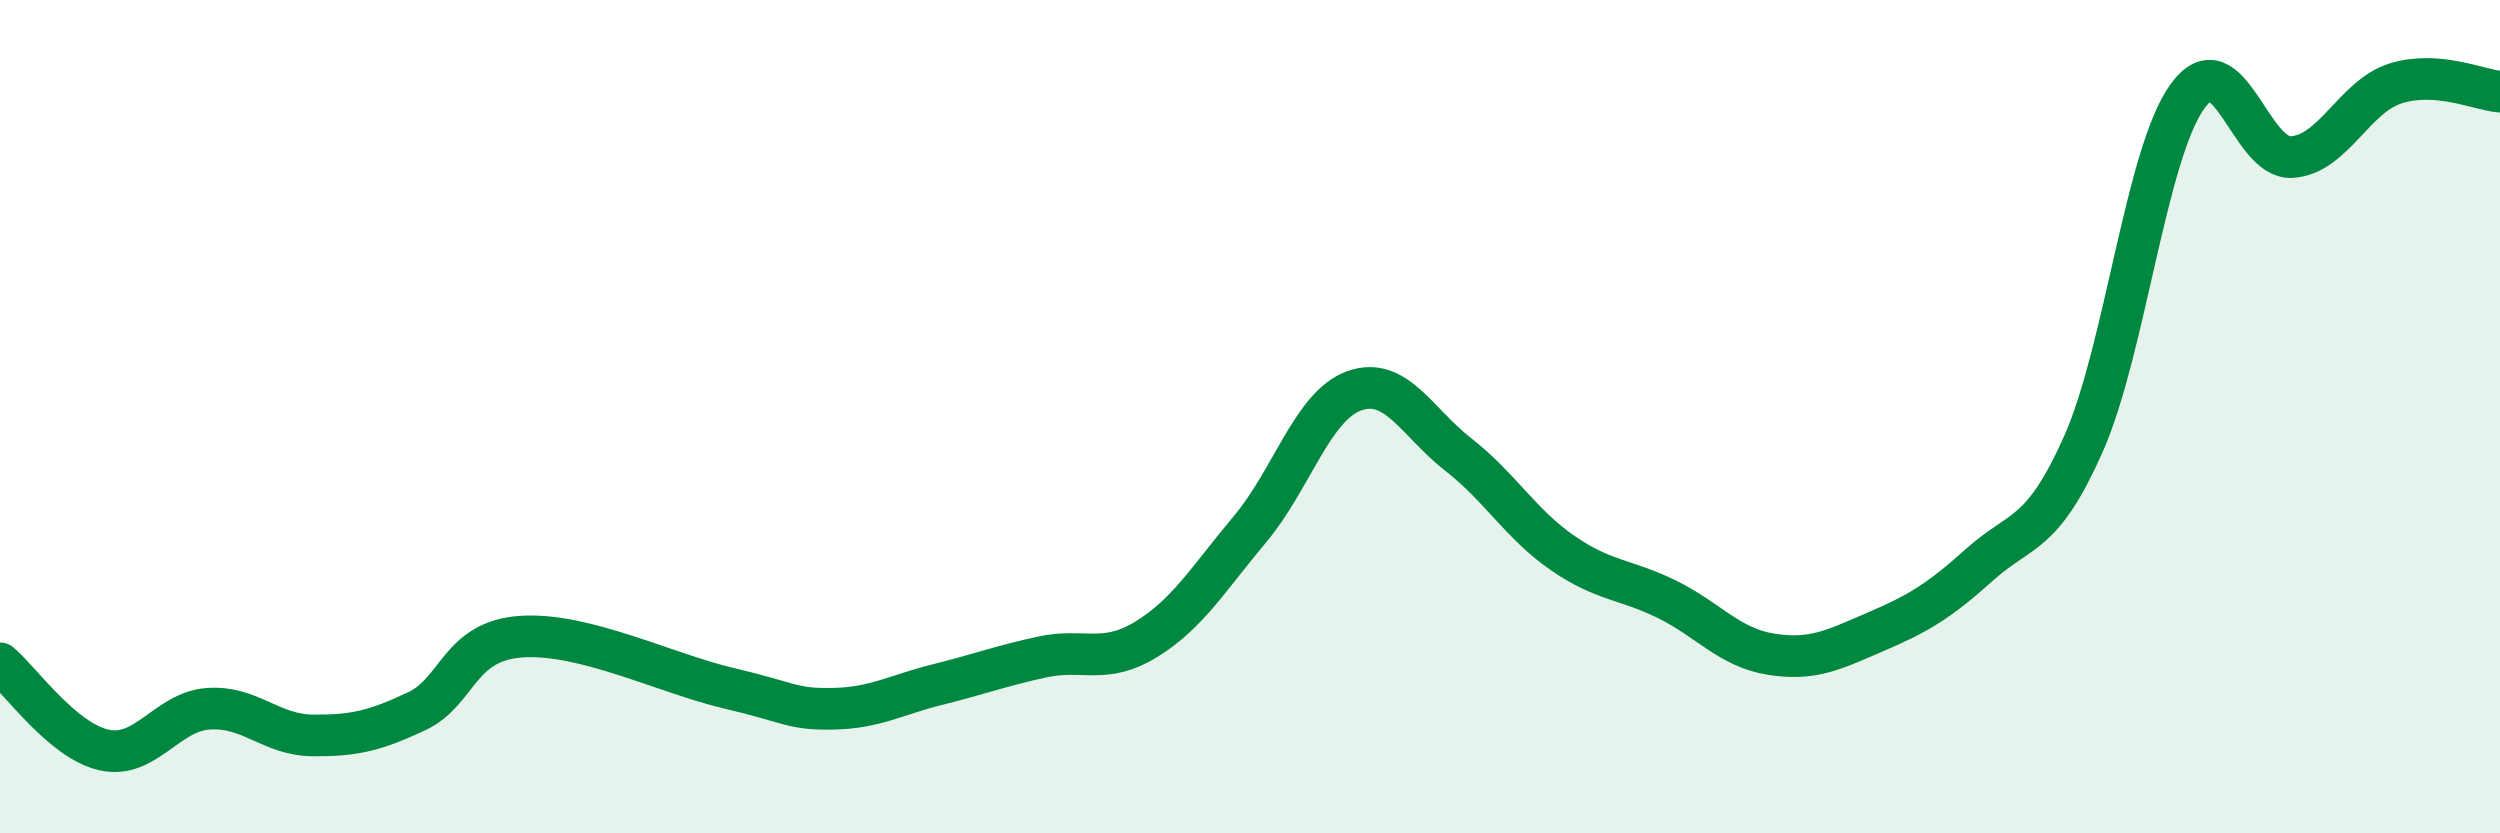
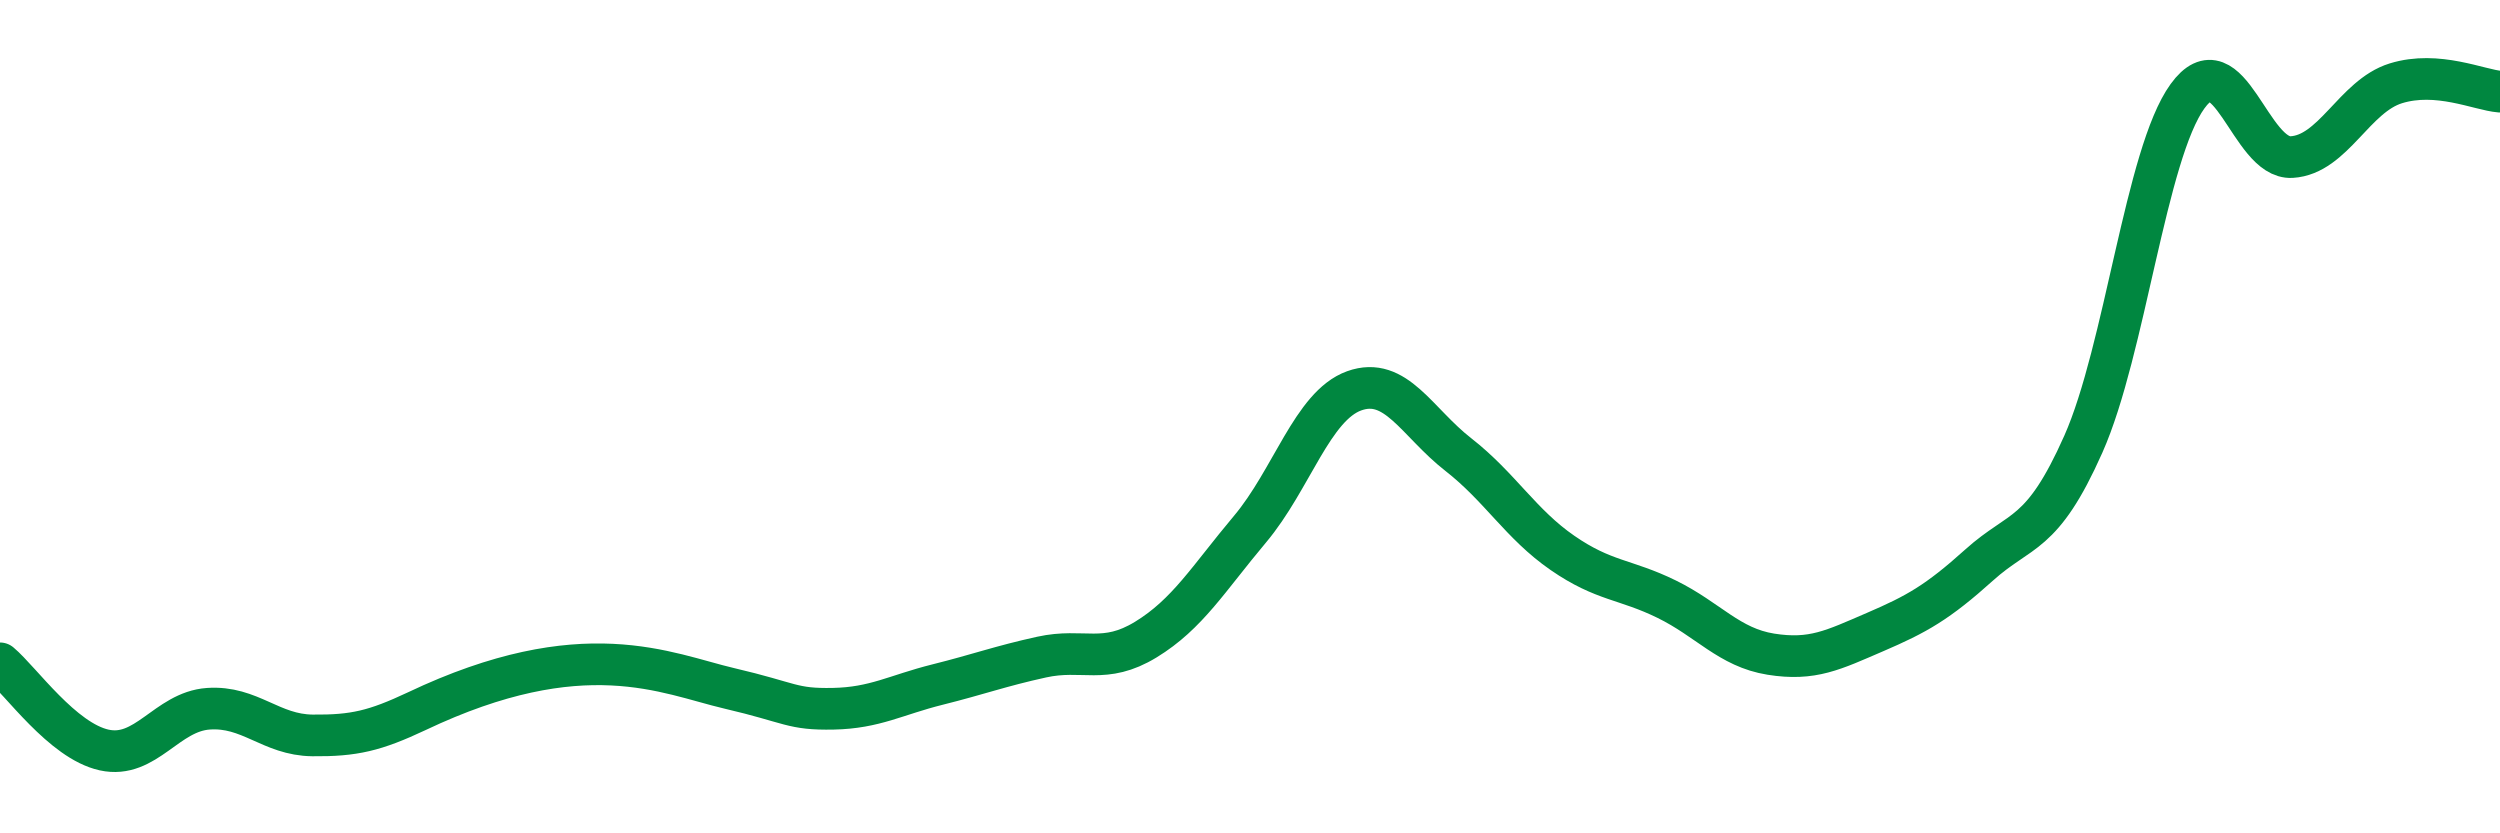
<svg xmlns="http://www.w3.org/2000/svg" width="60" height="20" viewBox="0 0 60 20">
-   <path d="M 0,15.92 C 0.5,16.34 1.5,17.78 2.5,18 C 3.5,18.22 4,17.08 5,17.01 C 6,16.94 6.5,17.64 7.5,17.65 C 8.5,17.66 9,17.54 10,17.07 C 11,16.6 11,15.39 12.5,15.28 C 14,15.17 16,16.17 17.5,16.52 C 19,16.87 19,17.03 20,17.01 C 21,16.99 21.5,16.68 22.5,16.43 C 23.5,16.18 24,15.99 25,15.77 C 26,15.55 26.5,15.96 27.5,15.35 C 28.5,14.74 29,13.89 30,12.7 C 31,11.51 31.5,9.74 32.5,9.38 C 33.5,9.02 34,10.13 35,10.91 C 36,11.69 36.5,12.58 37.5,13.27 C 38.5,13.96 39,13.89 40,14.38 C 41,14.87 41.5,15.54 42.5,15.7 C 43.5,15.86 44,15.6 45,15.17 C 46,14.74 46.5,14.46 47.5,13.56 C 48.5,12.66 49,12.91 50,10.66 C 51,8.41 51.5,3.69 52.5,2.31 C 53.5,0.93 54,3.83 55,3.77 C 56,3.71 56.5,2.31 57.5,2 C 58.5,1.69 59.5,2.16 60,2.2L60 20L0 20Z" fill="#008740" opacity="0.1" stroke-linecap="round" stroke-linejoin="round" />
-   <path d="M 0,15.92 C 0.5,16.34 1.5,17.78 2.5,18 C 3.5,18.22 4,17.08 5,17.01 C 6,16.94 6.5,17.64 7.5,17.65 C 8.5,17.66 9,17.54 10,17.07 C 11,16.6 11,15.39 12.5,15.28 C 14,15.17 16,16.17 17.5,16.52 C 19,16.87 19,17.03 20,17.01 C 21,16.99 21.5,16.68 22.5,16.43 C 23.5,16.18 24,15.99 25,15.77 C 26,15.55 26.5,15.96 27.5,15.35 C 28.5,14.74 29,13.89 30,12.7 C 31,11.51 31.5,9.74 32.5,9.38 C 33.5,9.02 34,10.13 35,10.91 C 36,11.69 36.5,12.58 37.5,13.27 C 38.5,13.96 39,13.89 40,14.38 C 41,14.87 41.5,15.54 42.5,15.7 C 43.5,15.86 44,15.6 45,15.17 C 46,14.74 46.5,14.46 47.5,13.56 C 48.5,12.66 49,12.91 50,10.66 C 51,8.41 51.5,3.69 52.5,2.31 C 53.5,0.93 54,3.83 55,3.77 C 56,3.71 56.5,2.31 57.5,2 C 58.5,1.69 59.5,2.16 60,2.2" stroke="#008740" stroke-width="1" fill="none" stroke-linecap="round" stroke-linejoin="round" />
+   <path d="M 0,15.92 C 0.5,16.34 1.5,17.78 2.5,18 C 3.5,18.22 4,17.08 5,17.01 C 6,16.94 6.5,17.64 7.5,17.65 C 8.5,17.66 9,17.54 10,17.07 C 14,15.17 16,16.17 17.5,16.52 C 19,16.87 19,17.03 20,17.01 C 21,16.99 21.5,16.68 22.5,16.43 C 23.5,16.18 24,15.99 25,15.77 C 26,15.55 26.5,15.96 27.5,15.35 C 28.5,14.74 29,13.89 30,12.7 C 31,11.51 31.5,9.74 32.5,9.38 C 33.5,9.02 34,10.13 35,10.91 C 36,11.69 36.5,12.58 37.5,13.27 C 38.5,13.96 39,13.89 40,14.38 C 41,14.87 41.5,15.54 42.5,15.7 C 43.5,15.86 44,15.6 45,15.17 C 46,14.74 46.5,14.46 47.5,13.56 C 48.5,12.66 49,12.91 50,10.66 C 51,8.41 51.5,3.69 52.5,2.31 C 53.5,0.93 54,3.83 55,3.77 C 56,3.71 56.5,2.31 57.5,2 C 58.5,1.69 59.5,2.16 60,2.2" stroke="#008740" stroke-width="1" fill="none" stroke-linecap="round" stroke-linejoin="round" />
</svg>